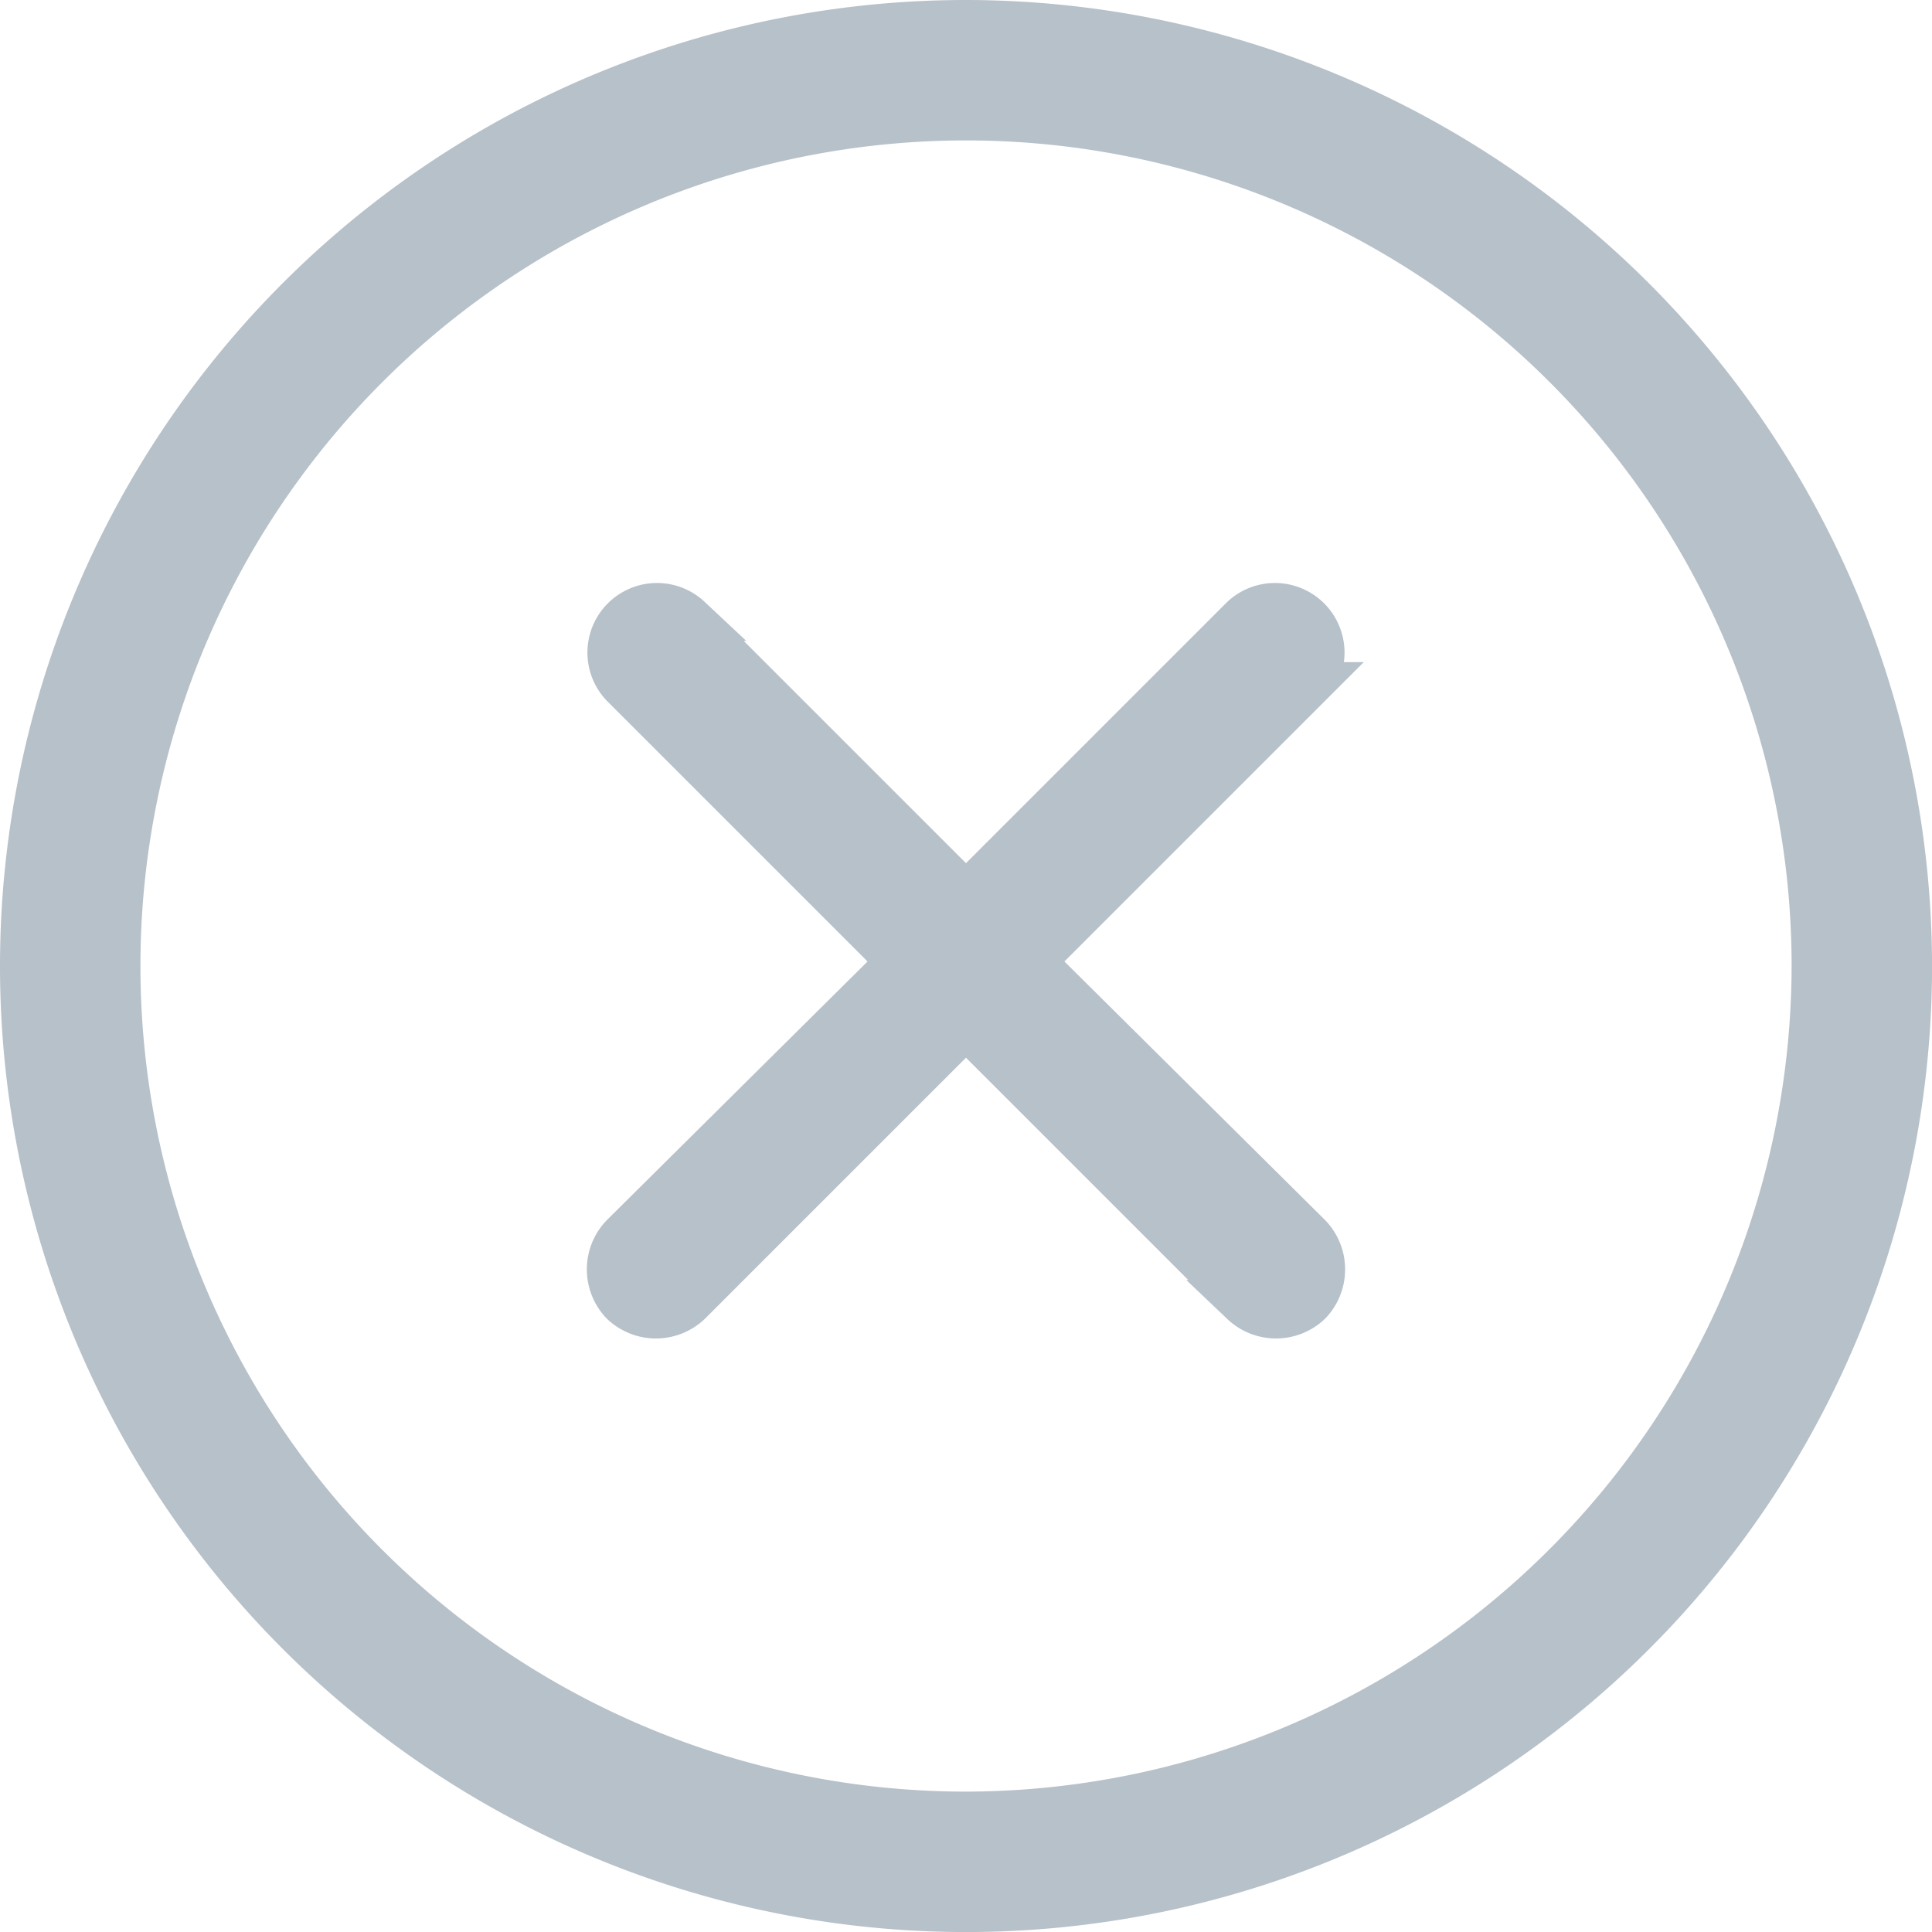
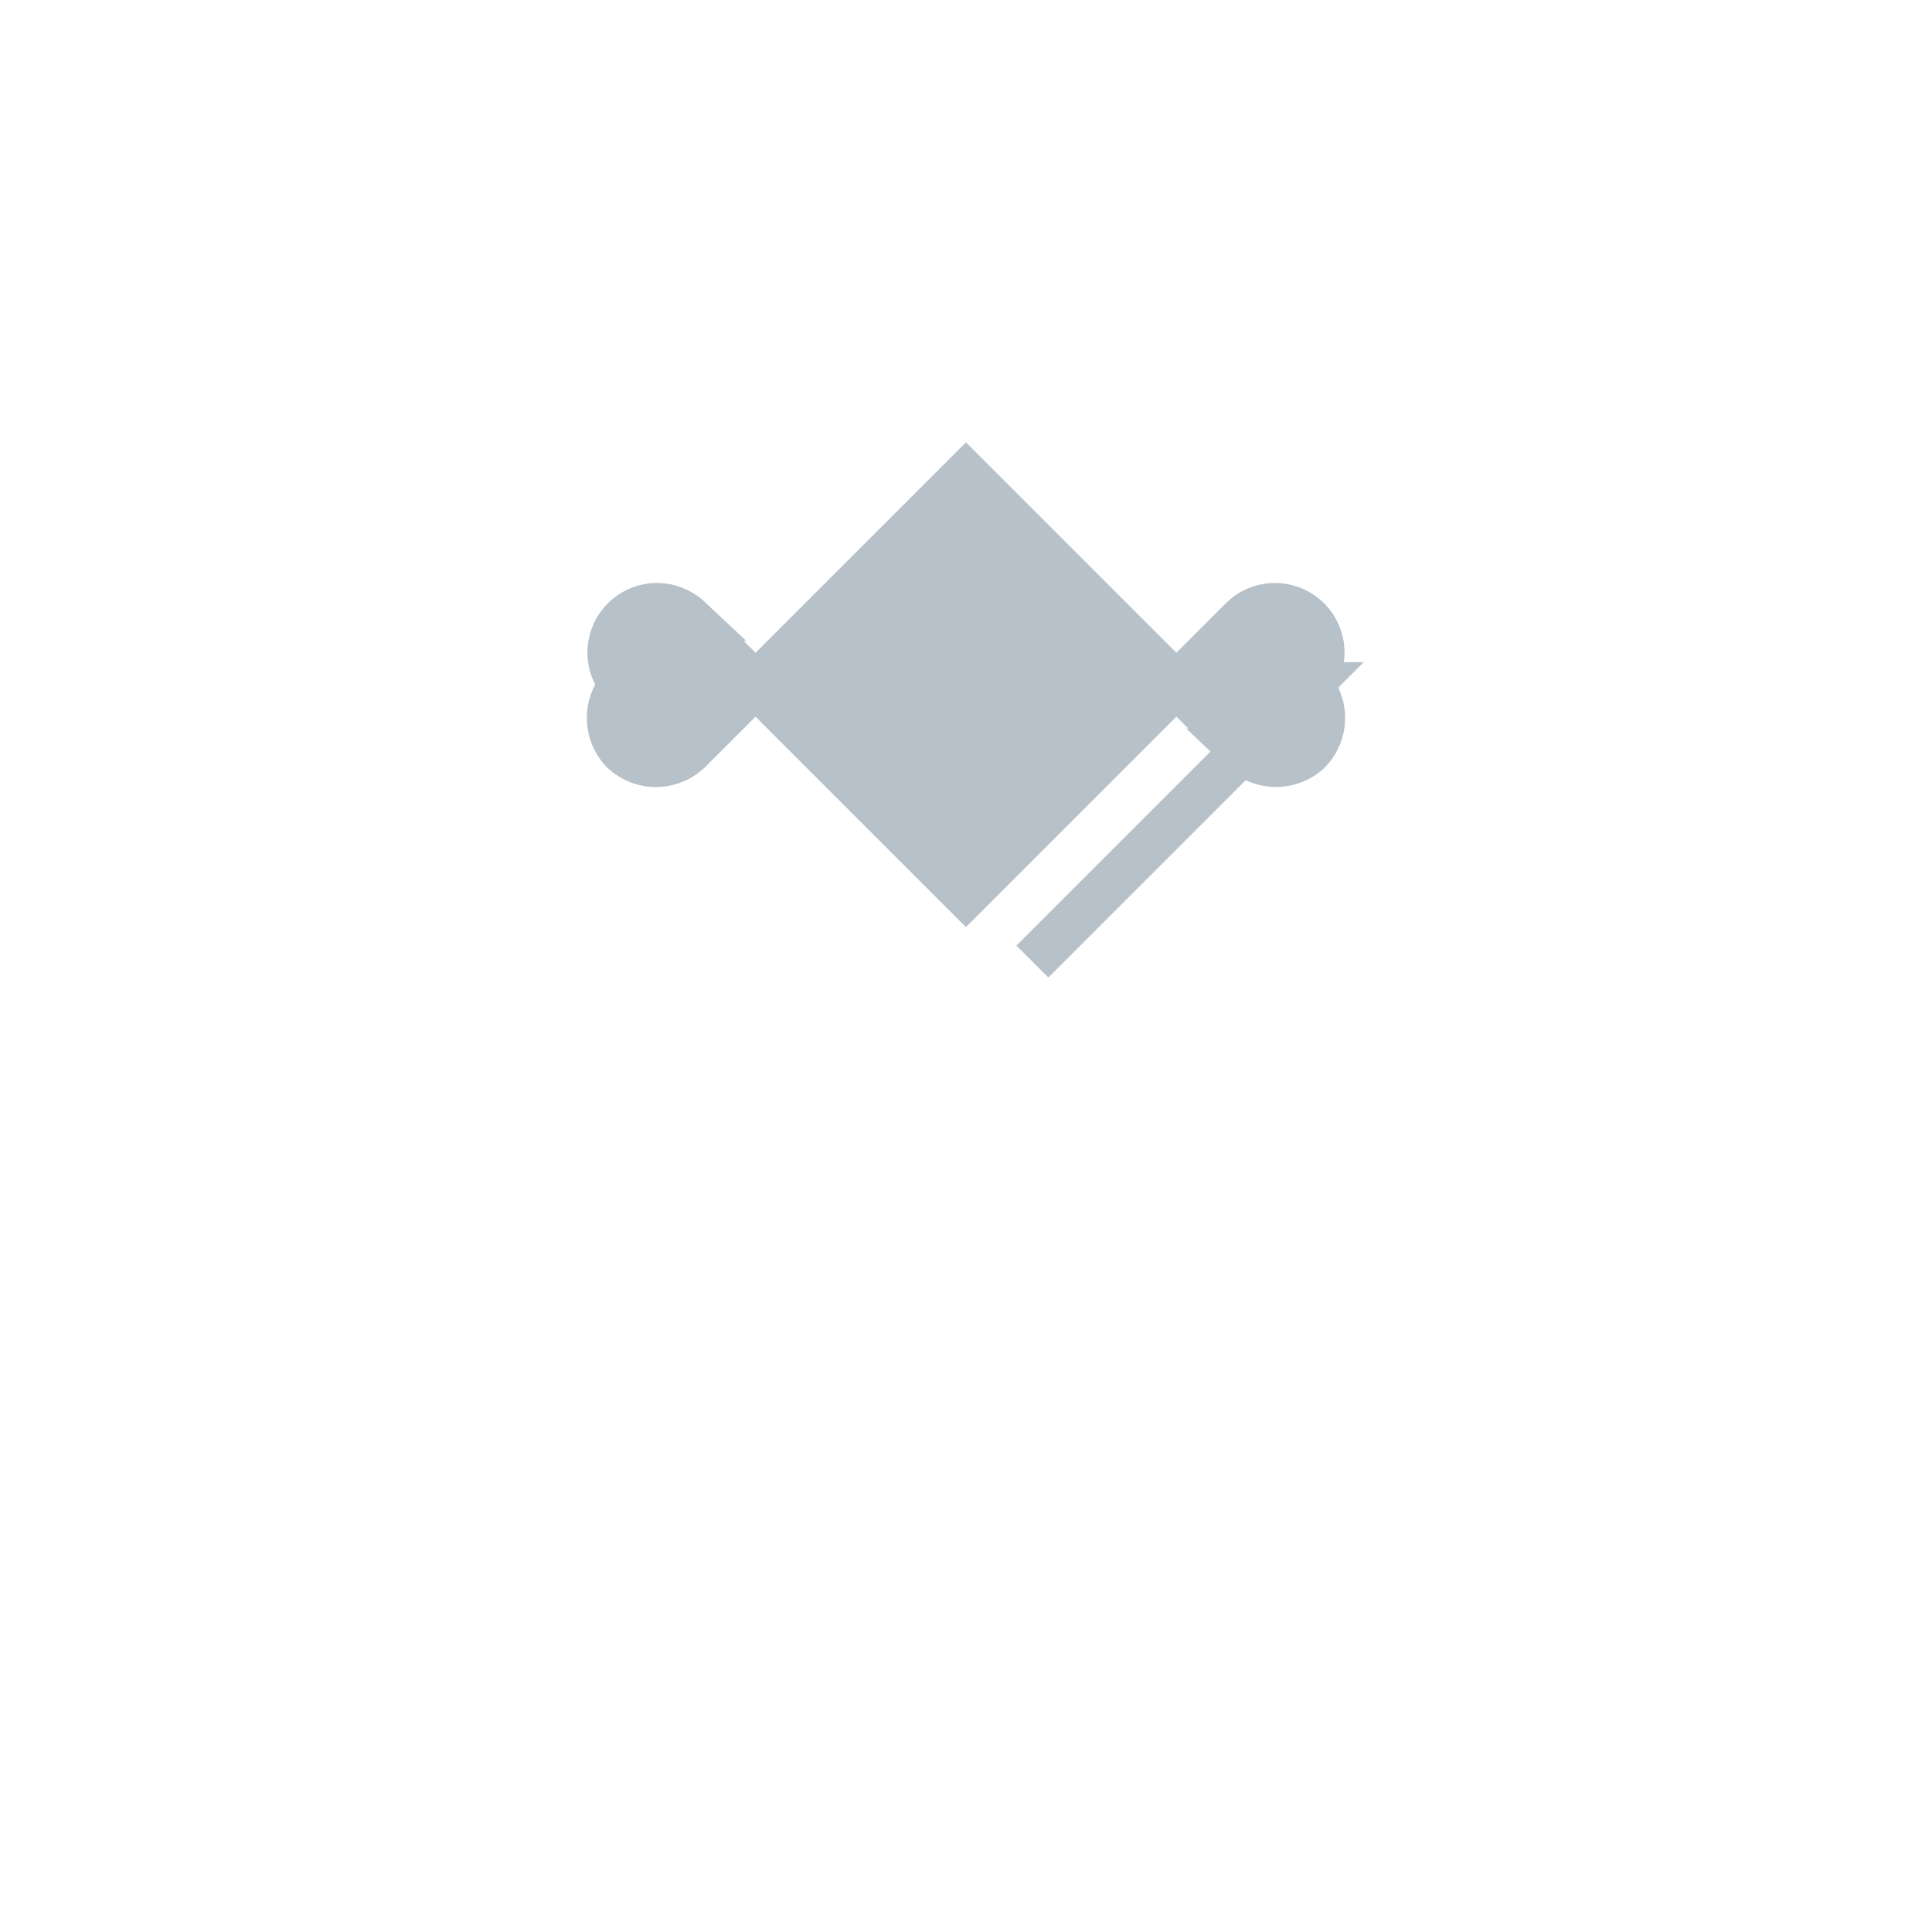
<svg xmlns="http://www.w3.org/2000/svg" width="42.759" height="42.759" viewBox="0 0 42.759 42.759">
  <g id="error" transform="translate(0.5 0.5)">
    <g id="Group_7873" data-name="Group 7873">
      <g id="Group_7872" data-name="Group 7872">
-         <path id="Path_23200" data-name="Path 23200" d="M20.88,0a20.88,20.88,0,1,0,20.88,20.88A20.9,20.9,0,0,0,20.88,0Zm0,39.652A18.772,18.772,0,1,1,39.652,20.88,18.805,18.805,0,0,1,20.88,39.652Z" fill="#b7c1c9" stroke="#b7c1c9" stroke-width="1" />
-       </g>
+         </g>
    </g>
    <g id="Group_7875" data-name="Group 7875" transform="translate(12.988 12.89)">
      <g id="Group_7874" data-name="Group 7874">
-         <path id="Path_23201" data-name="Path 23201" d="M115.361,113.091l6.127-6.127a1.04,1.04,0,0,0-1.47-1.47l-6.127,6.127-6.127-6.127a1.04,1.04,0,0,0-1.47,1.47l6.127,6.127-6.127,6.078a1.066,1.066,0,0,0,0,1.47,1.066,1.066,0,0,0,1.47,0l6.127-6.127,6.127,6.127a1.066,1.066,0,0,0,1.47,0,1.066,1.066,0,0,0,0-1.47Z" transform="translate(-106 -105.2)" fill="#b7c1c9" stroke="#b7c1c9" stroke-width="1" />
+         <path id="Path_23201" data-name="Path 23201" d="M115.361,113.091l6.127-6.127a1.04,1.04,0,0,0-1.47-1.47l-6.127,6.127-6.127-6.127a1.04,1.04,0,0,0-1.47,1.47a1.066,1.066,0,0,0,0,1.47,1.066,1.066,0,0,0,1.47,0l6.127-6.127,6.127,6.127a1.066,1.066,0,0,0,1.47,0,1.066,1.066,0,0,0,0-1.47Z" transform="translate(-106 -105.2)" fill="#b7c1c9" stroke="#b7c1c9" stroke-width="1" />
      </g>
    </g>
  </g>
</svg>